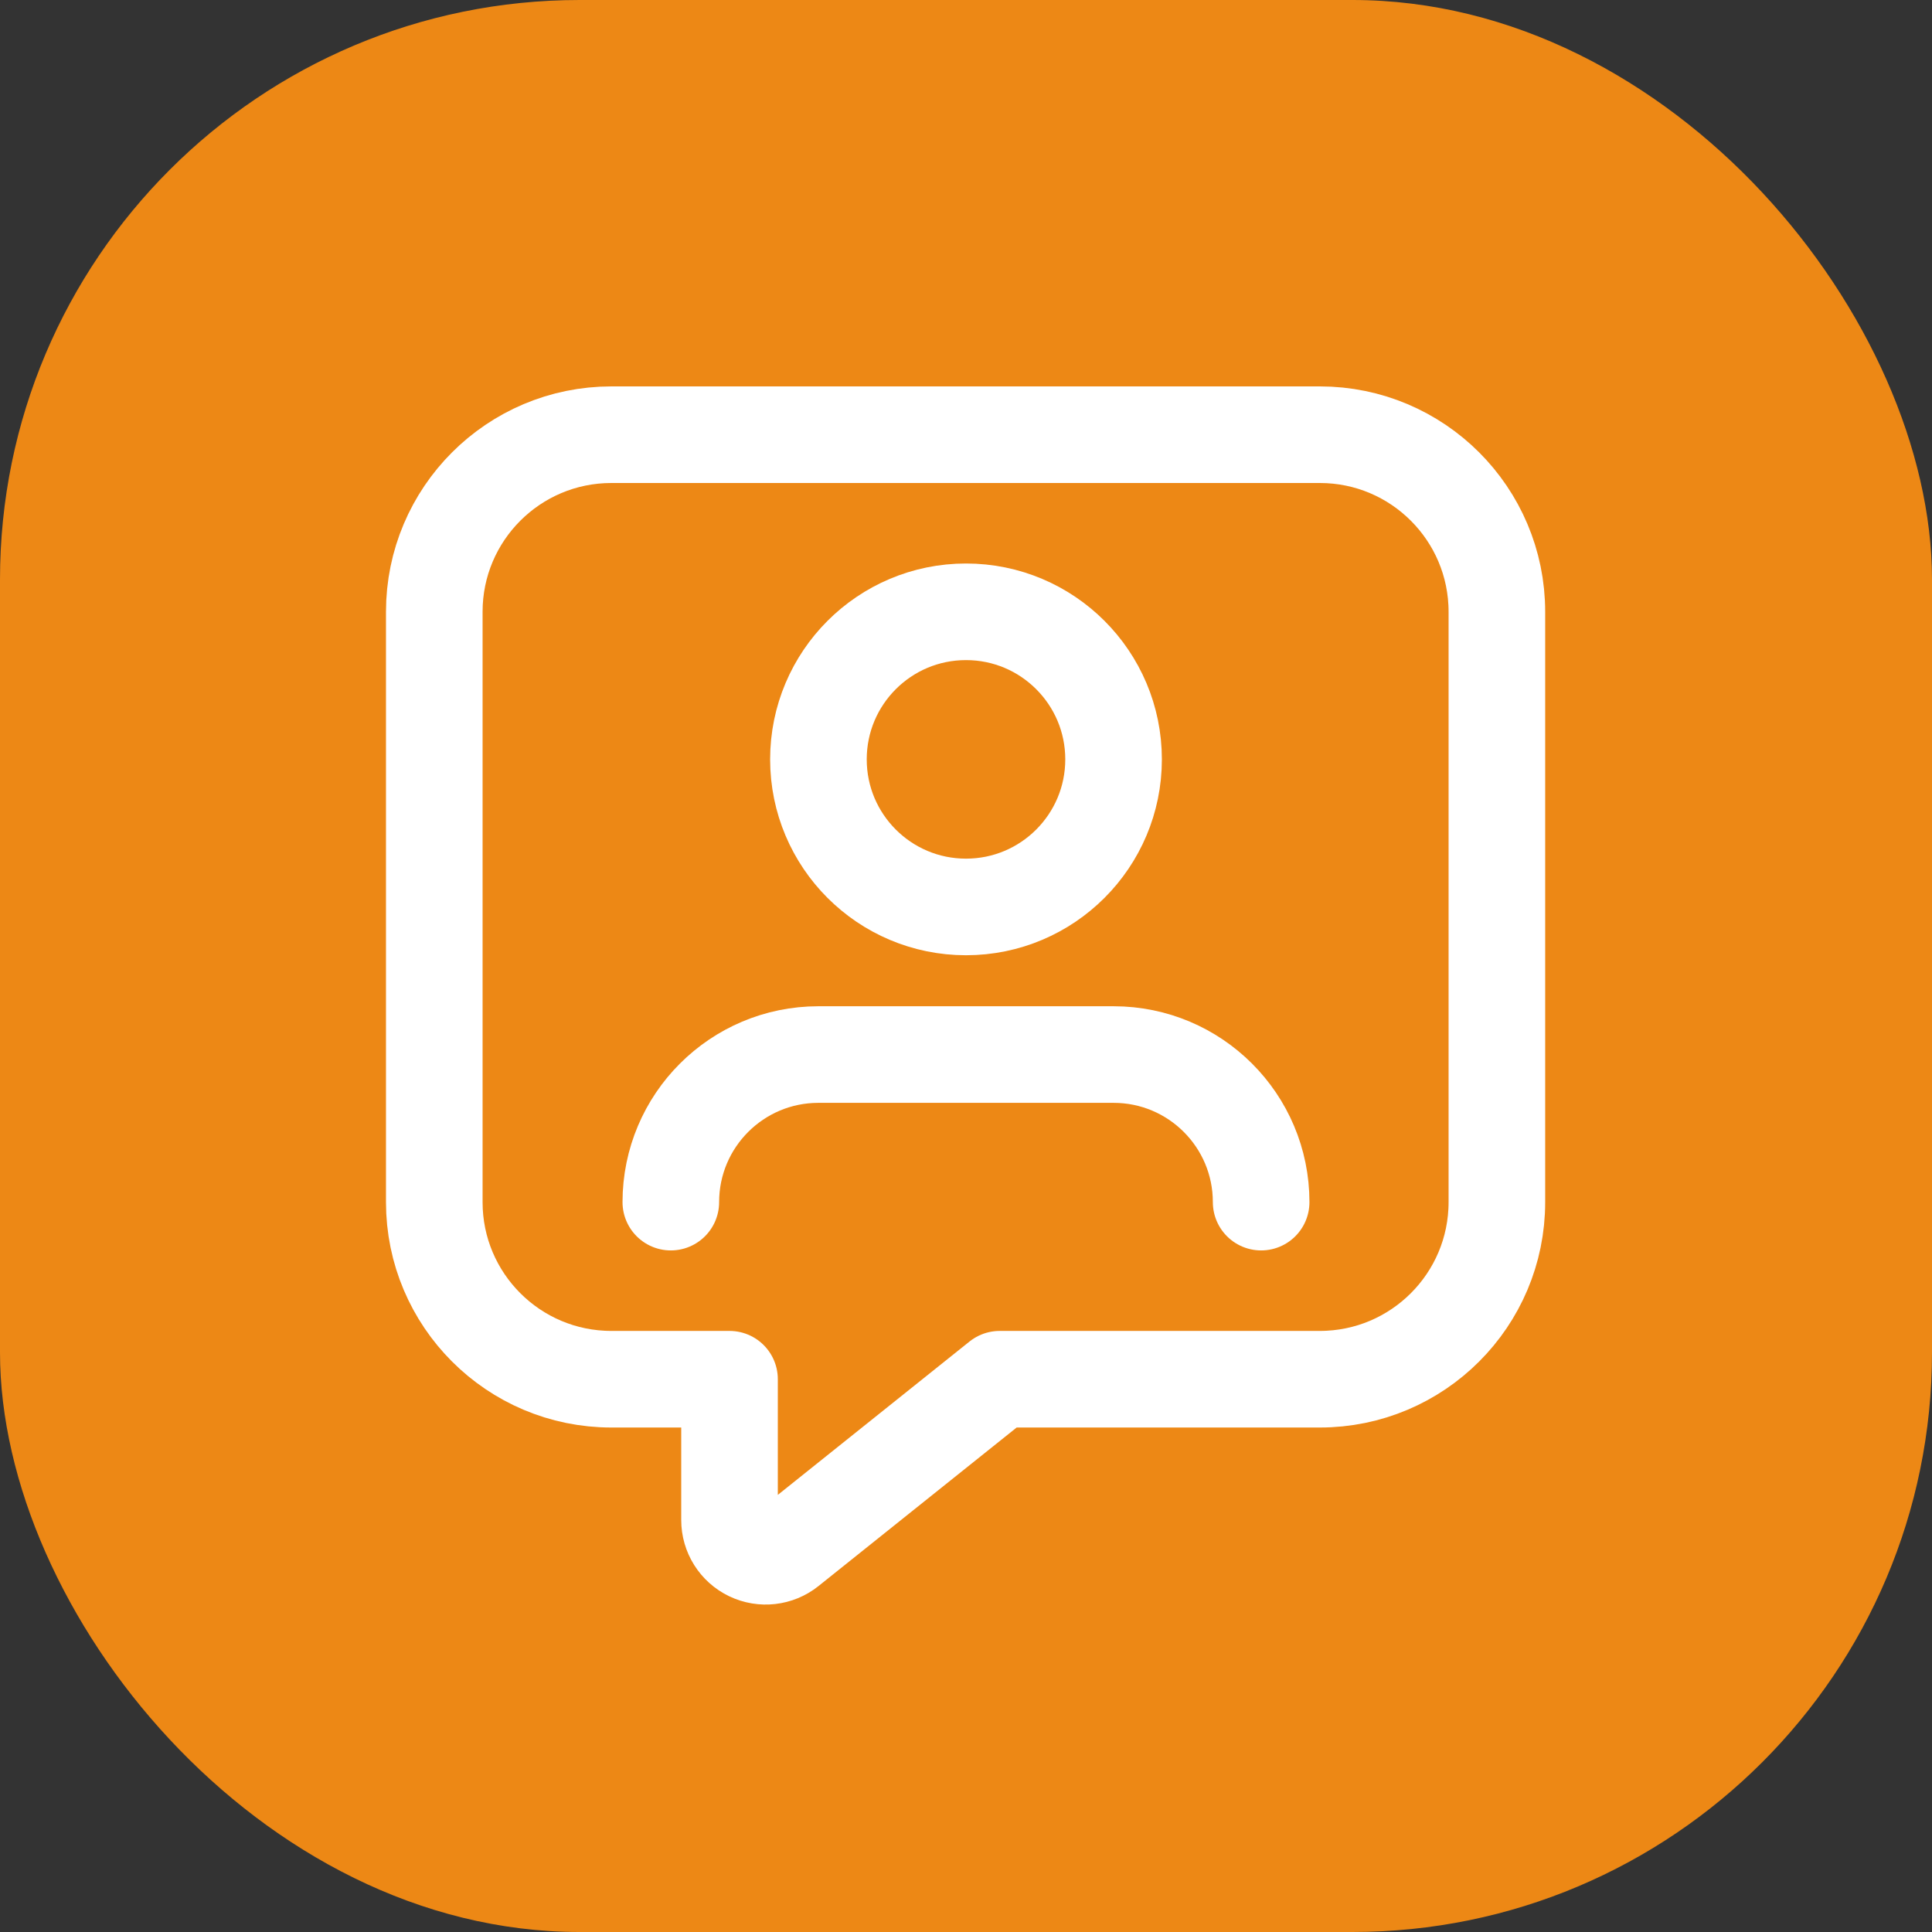
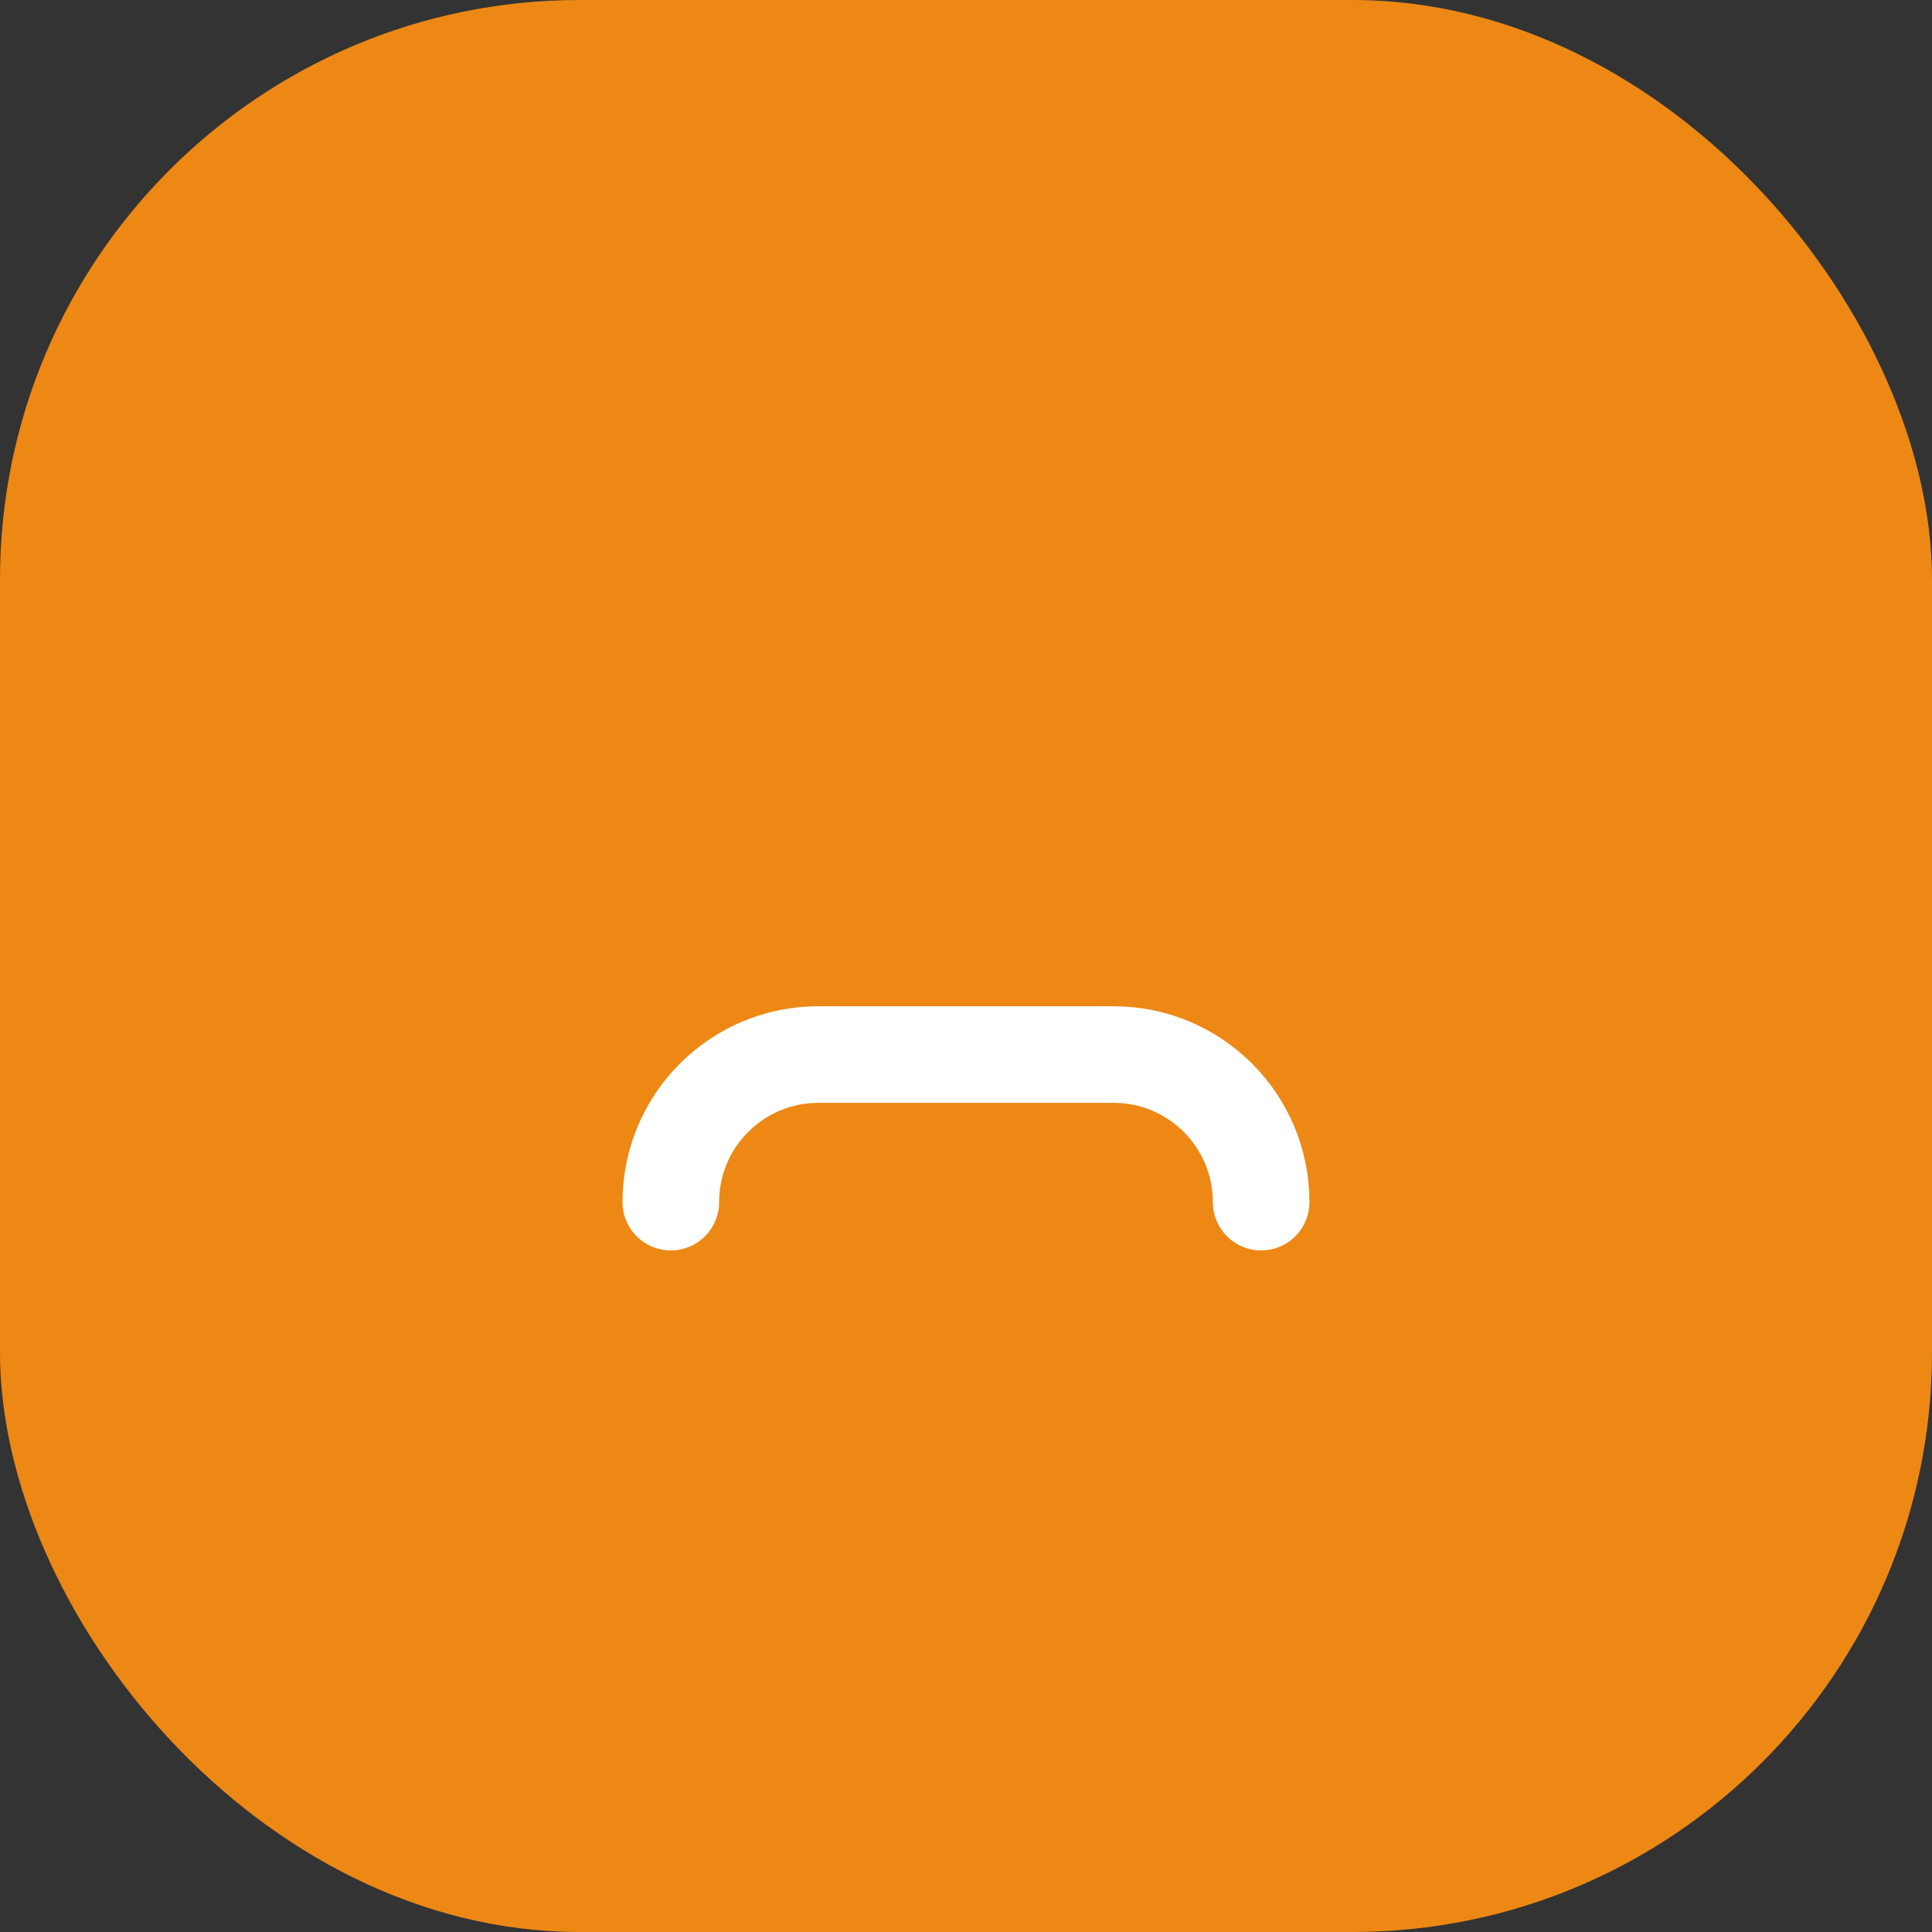
<svg xmlns="http://www.w3.org/2000/svg" width="60" height="60" viewBox="0 0 60 60" fill="none">
  <rect x="0" y="0" width="60" height="60" fill="#333333" stroke="none" />
  <rect width="60" height="60" rx="18" fill="#ED8815" />
  <path d="M39.166 37.333C39.166 34.802 37.114 32.75 34.583 32.75H25.416C22.885 32.75 20.833 34.802 20.833 37.333" stroke="white" stroke-width="3" stroke-linecap="round" stroke-linejoin="round" />
-   <circle cx="30" cy="23.583" r="4.583" stroke="white" stroke-width="3" stroke-linecap="round" stroke-linejoin="round" />
-   <path fill-rule="evenodd" clip-rule="evenodd" d="M31.047 42.833L24.482 48.085C24.145 48.355 23.682 48.407 23.293 48.22C22.904 48.033 22.656 47.639 22.656 47.207V42.833H18.987C15.95 42.833 13.487 40.371 13.487 37.333V19C13.487 15.962 15.95 13.5 18.987 13.5H40.987C44.025 13.5 46.487 15.962 46.487 19V37.333C46.487 40.371 44.025 42.833 40.987 42.833H31.047Z" stroke="white" stroke-width="3" stroke-linecap="round" stroke-linejoin="round" />
</svg>